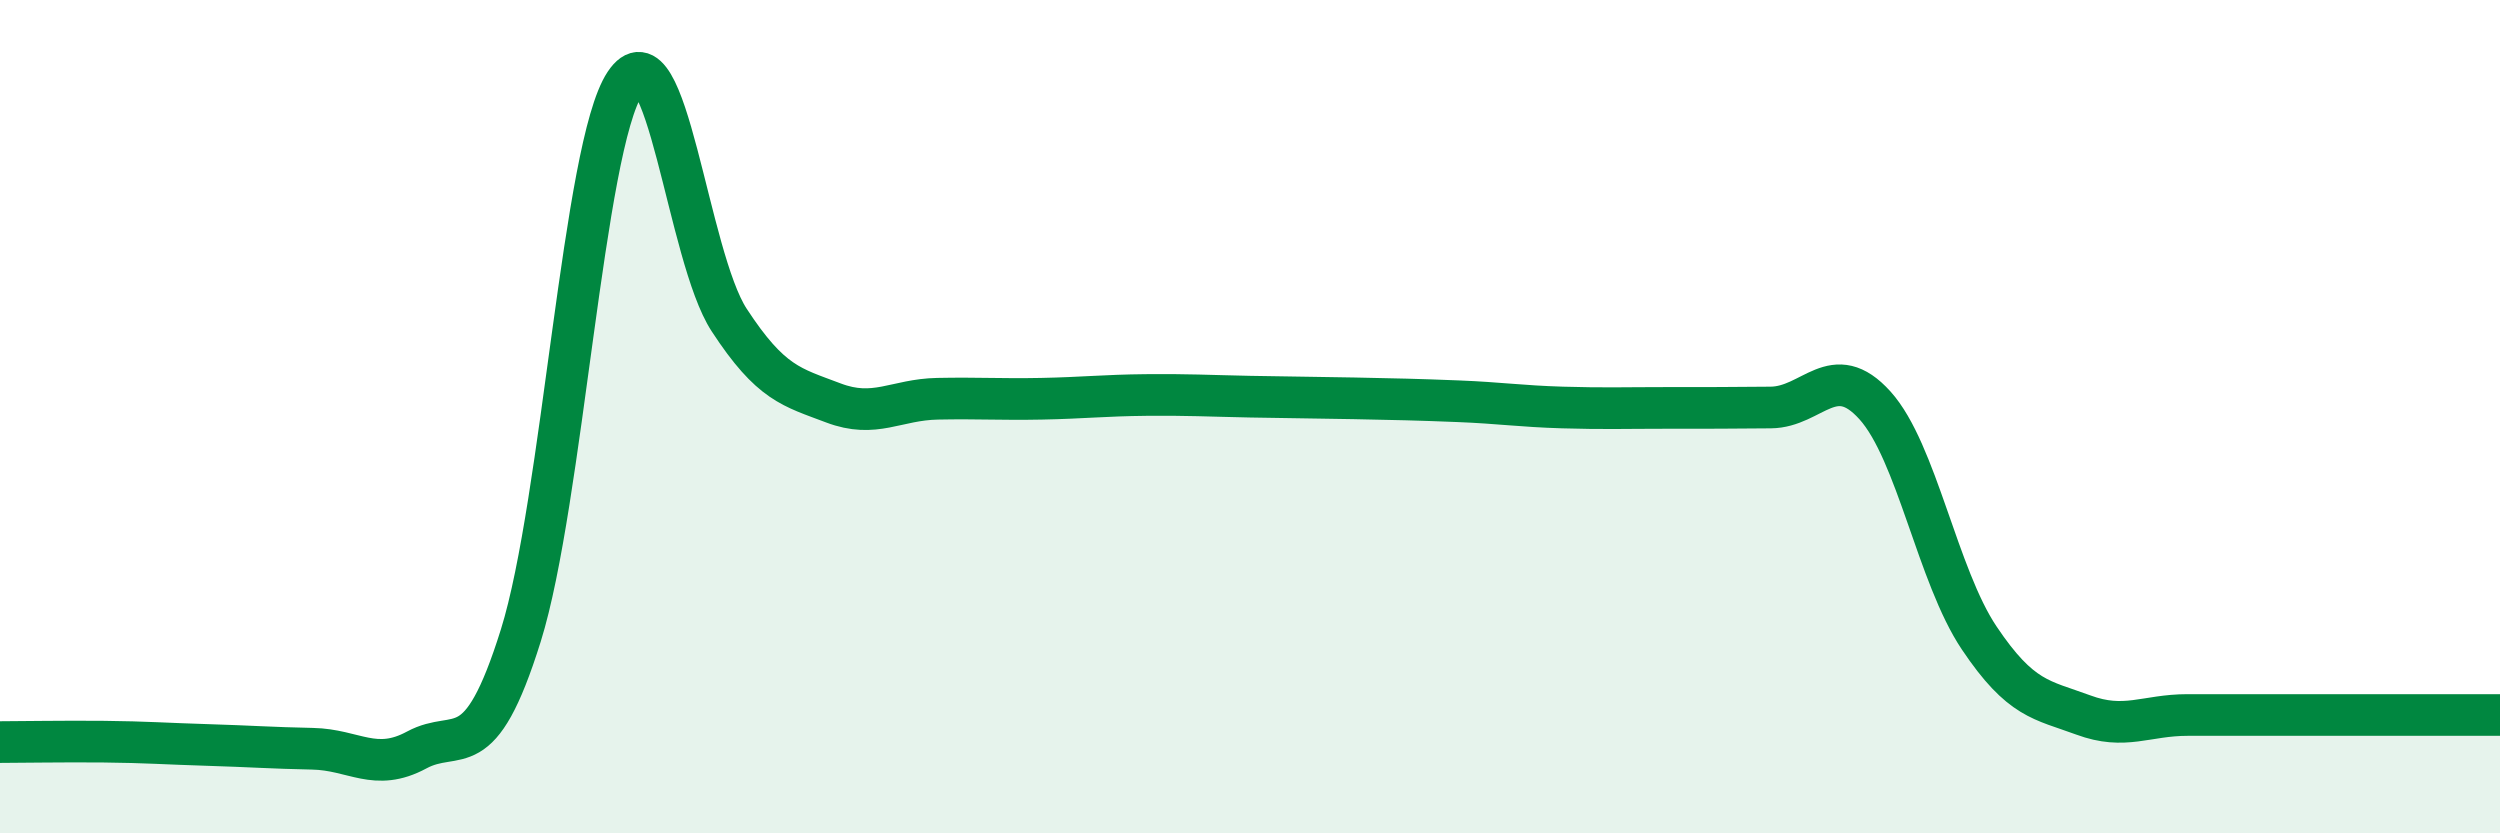
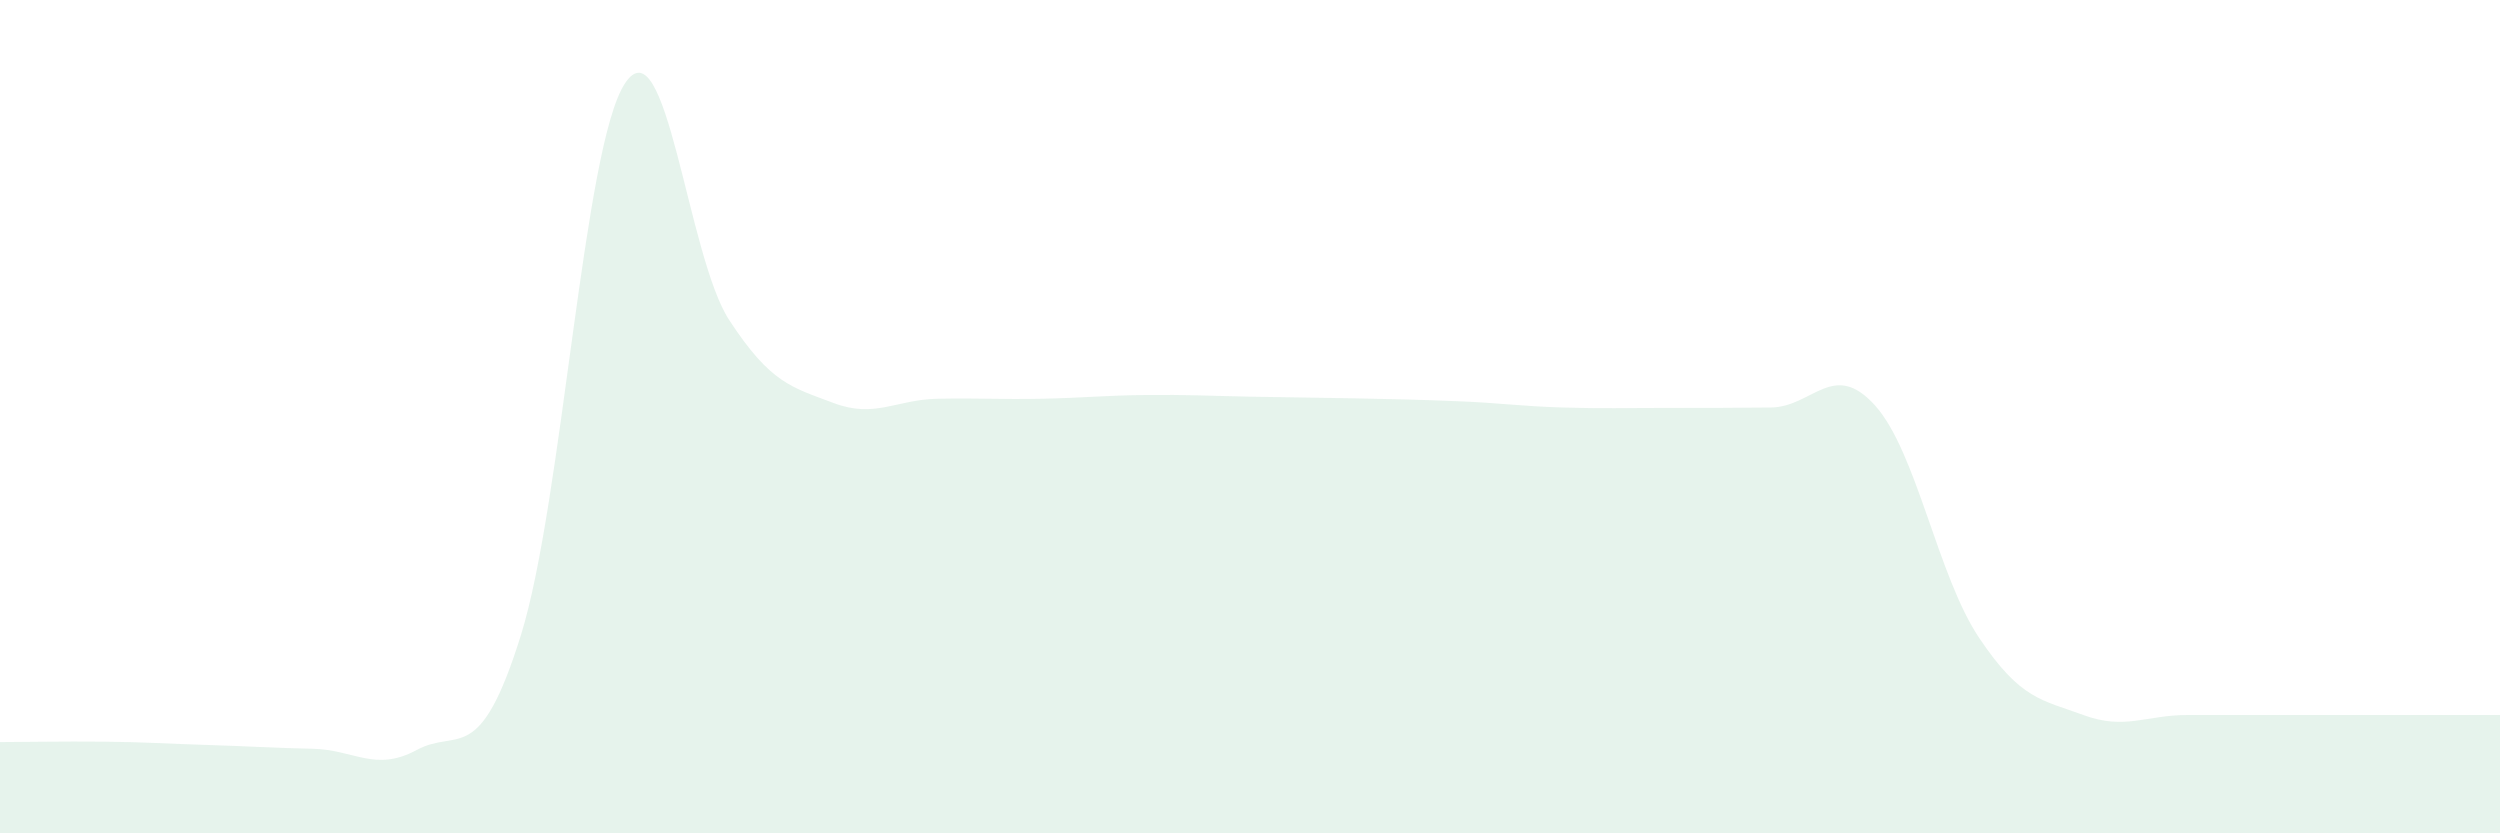
<svg xmlns="http://www.w3.org/2000/svg" width="60" height="20" viewBox="0 0 60 20">
  <path d="M 0,17.81 C 0.5,17.81 1.5,17.79 2.5,17.8 C 3.5,17.81 4,17.85 5,17.88 C 6,17.91 6.5,17.95 7.5,17.97 C 8.5,17.99 9,18.54 10,18 C 11,17.46 11.5,18.45 12.5,15.25 C 13.5,12.05 14,3.51 15,2 C 16,0.49 16.5,6.15 17.5,7.68 C 18.5,9.21 19,9.29 20,9.67 C 21,10.05 21.5,9.59 22.5,9.57 C 23.5,9.55 24,9.59 25,9.57 C 26,9.55 26.5,9.49 27.5,9.48 C 28.5,9.47 29,9.5 30,9.52 C 31,9.54 31.5,9.54 32.5,9.56 C 33.5,9.58 34,9.59 35,9.63 C 36,9.67 36.5,9.75 37.5,9.78 C 38.5,9.81 39,9.79 40,9.79 C 41,9.79 41.5,9.79 42.5,9.78 C 43.5,9.77 44,8.62 45,9.73 C 46,10.84 46.5,13.82 47.5,15.31 C 48.5,16.8 49,16.79 50,17.16 C 51,17.53 51.5,17.16 52.5,17.16 C 53.5,17.16 53.5,17.16 55,17.16 C 56.5,17.16 59,17.16 60,17.16L60 20L0 20Z" fill="#008740" opacity="0.1" stroke-linecap="round" stroke-linejoin="round" />
-   <path d="M 0,17.81 C 0.5,17.81 1.5,17.79 2.5,17.8 C 3.5,17.81 4,17.85 5,17.88 C 6,17.91 6.5,17.95 7.5,17.97 C 8.5,17.99 9,18.54 10,18 C 11,17.46 11.5,18.45 12.5,15.25 C 13.5,12.05 14,3.51 15,2 C 16,0.49 16.5,6.15 17.5,7.68 C 18.5,9.21 19,9.29 20,9.67 C 21,10.05 21.5,9.59 22.5,9.57 C 23.5,9.55 24,9.59 25,9.57 C 26,9.55 26.5,9.49 27.5,9.48 C 28.5,9.47 29,9.5 30,9.52 C 31,9.54 31.5,9.54 32.5,9.56 C 33.5,9.58 34,9.59 35,9.63 C 36,9.67 36.5,9.75 37.5,9.78 C 38.5,9.81 39,9.79 40,9.79 C 41,9.79 41.5,9.79 42.5,9.78 C 43.5,9.77 44,8.62 45,9.73 C 46,10.84 46.5,13.82 47.5,15.31 C 48.5,16.8 49,16.79 50,17.16 C 51,17.53 51.5,17.16 52.5,17.16 C 53.5,17.16 53.5,17.16 55,17.16 C 56.5,17.16 59,17.16 60,17.16" stroke="#008740" stroke-width="1" fill="none" stroke-linecap="round" stroke-linejoin="round" />
</svg>